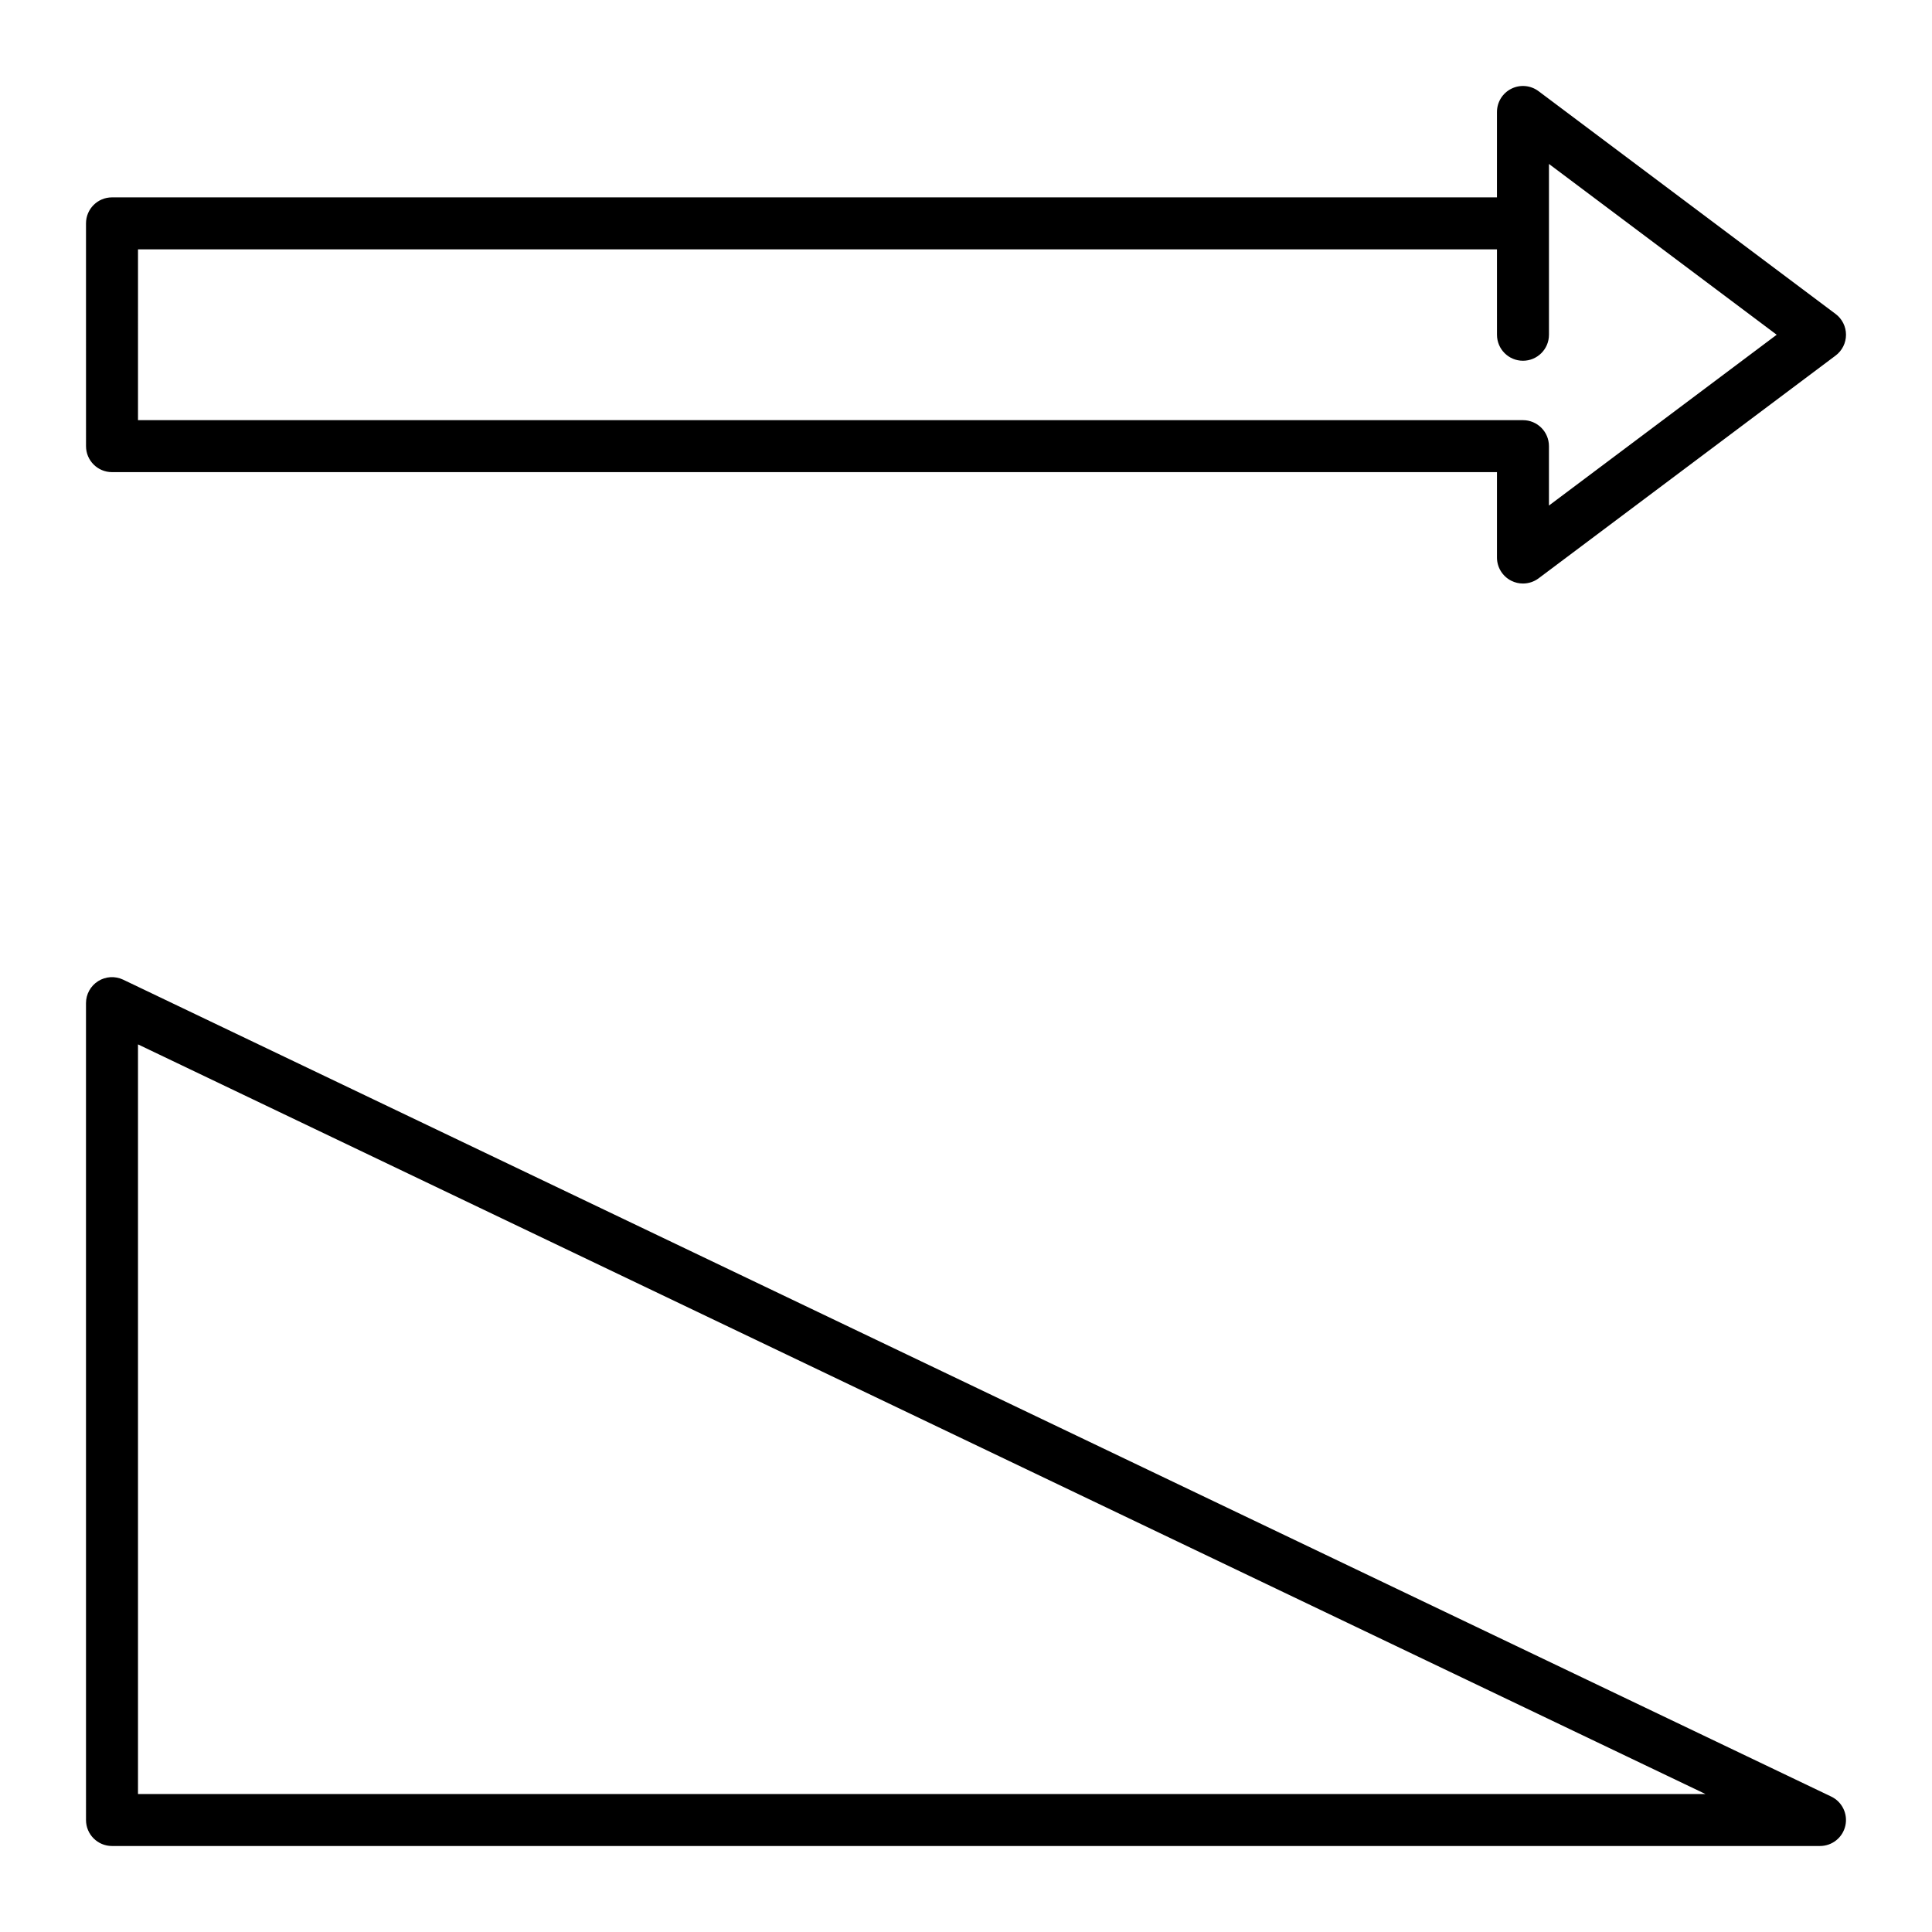
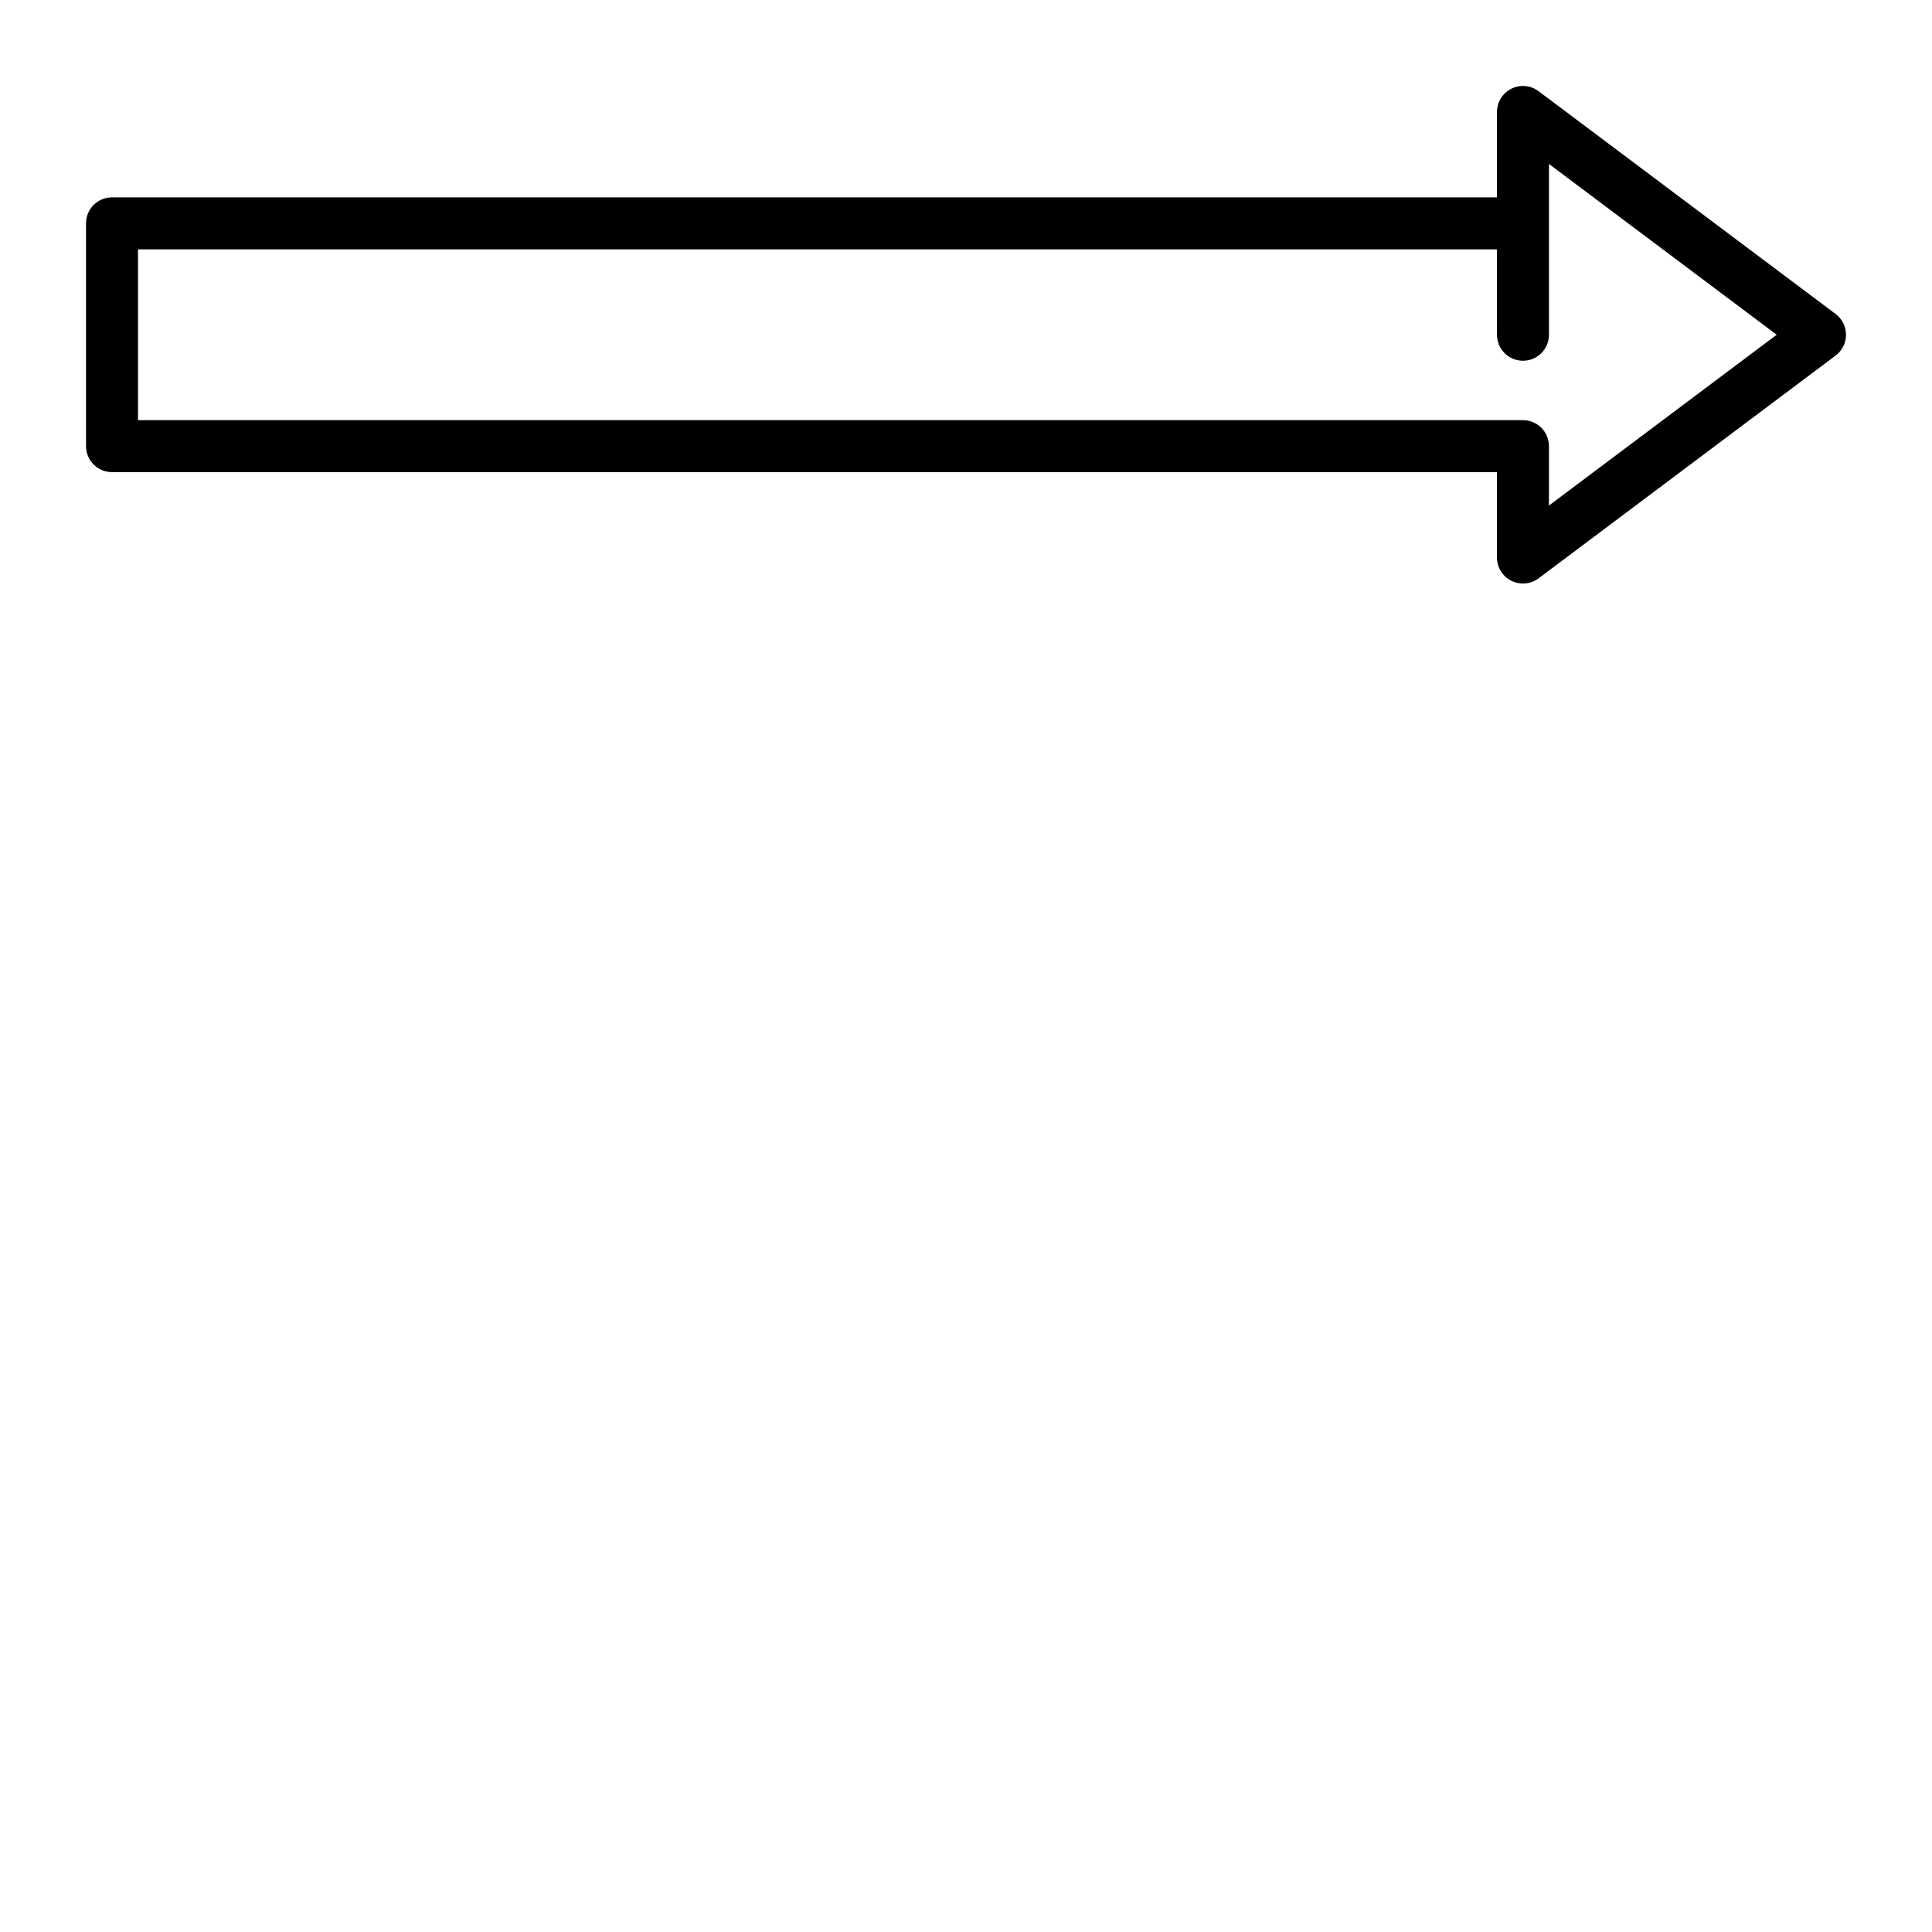
<svg xmlns="http://www.w3.org/2000/svg" fill="#000000" width="800px" height="800px" version="1.1" viewBox="144 144 512 512">
  <g>
-     <path d="m626.32 633.21h-452.64c-3.805 0-6.887-3.082-6.887-6.887l-0.004-216.48c0-2.367 1.215-4.566 3.215-5.828s4.508-1.41 6.644-0.387l452.64 216.48c2.902 1.387 4.457 4.602 3.746 7.738-0.711 3.137-3.5 5.363-6.715 5.363zm-445.75-13.777h415.39l-415.39-198.66z" />
    <path d="m547.6 298.64c-1.051 0-2.106-0.238-3.078-0.727-2.332-1.168-3.809-3.551-3.809-6.16v-22.633h-367.03c-3.805 0-6.887-3.082-6.887-6.887l-0.004-59.039c0-3.805 3.082-6.887 6.887-6.887h367.03l0.004-22.633c0-2.609 1.473-4.992 3.809-6.16 2.336-1.168 5.125-0.914 7.215 0.652l78.719 59.039c1.734 1.301 2.754 3.344 2.754 5.512 0 2.168-1.02 4.211-2.754 5.512l-78.719 59.039c-1.219 0.906-2.672 1.371-4.137 1.371zm-367.03-43.293h367.03c3.805 0 6.887 3.082 6.887 6.887v15.742l60.352-45.266-60.348-45.262v45.266c0 3.805-3.082 6.887-6.887 6.887-3.805 0-6.887-3.082-6.887-6.887l-0.004-22.633h-360.14z" />
  </g>
</svg>